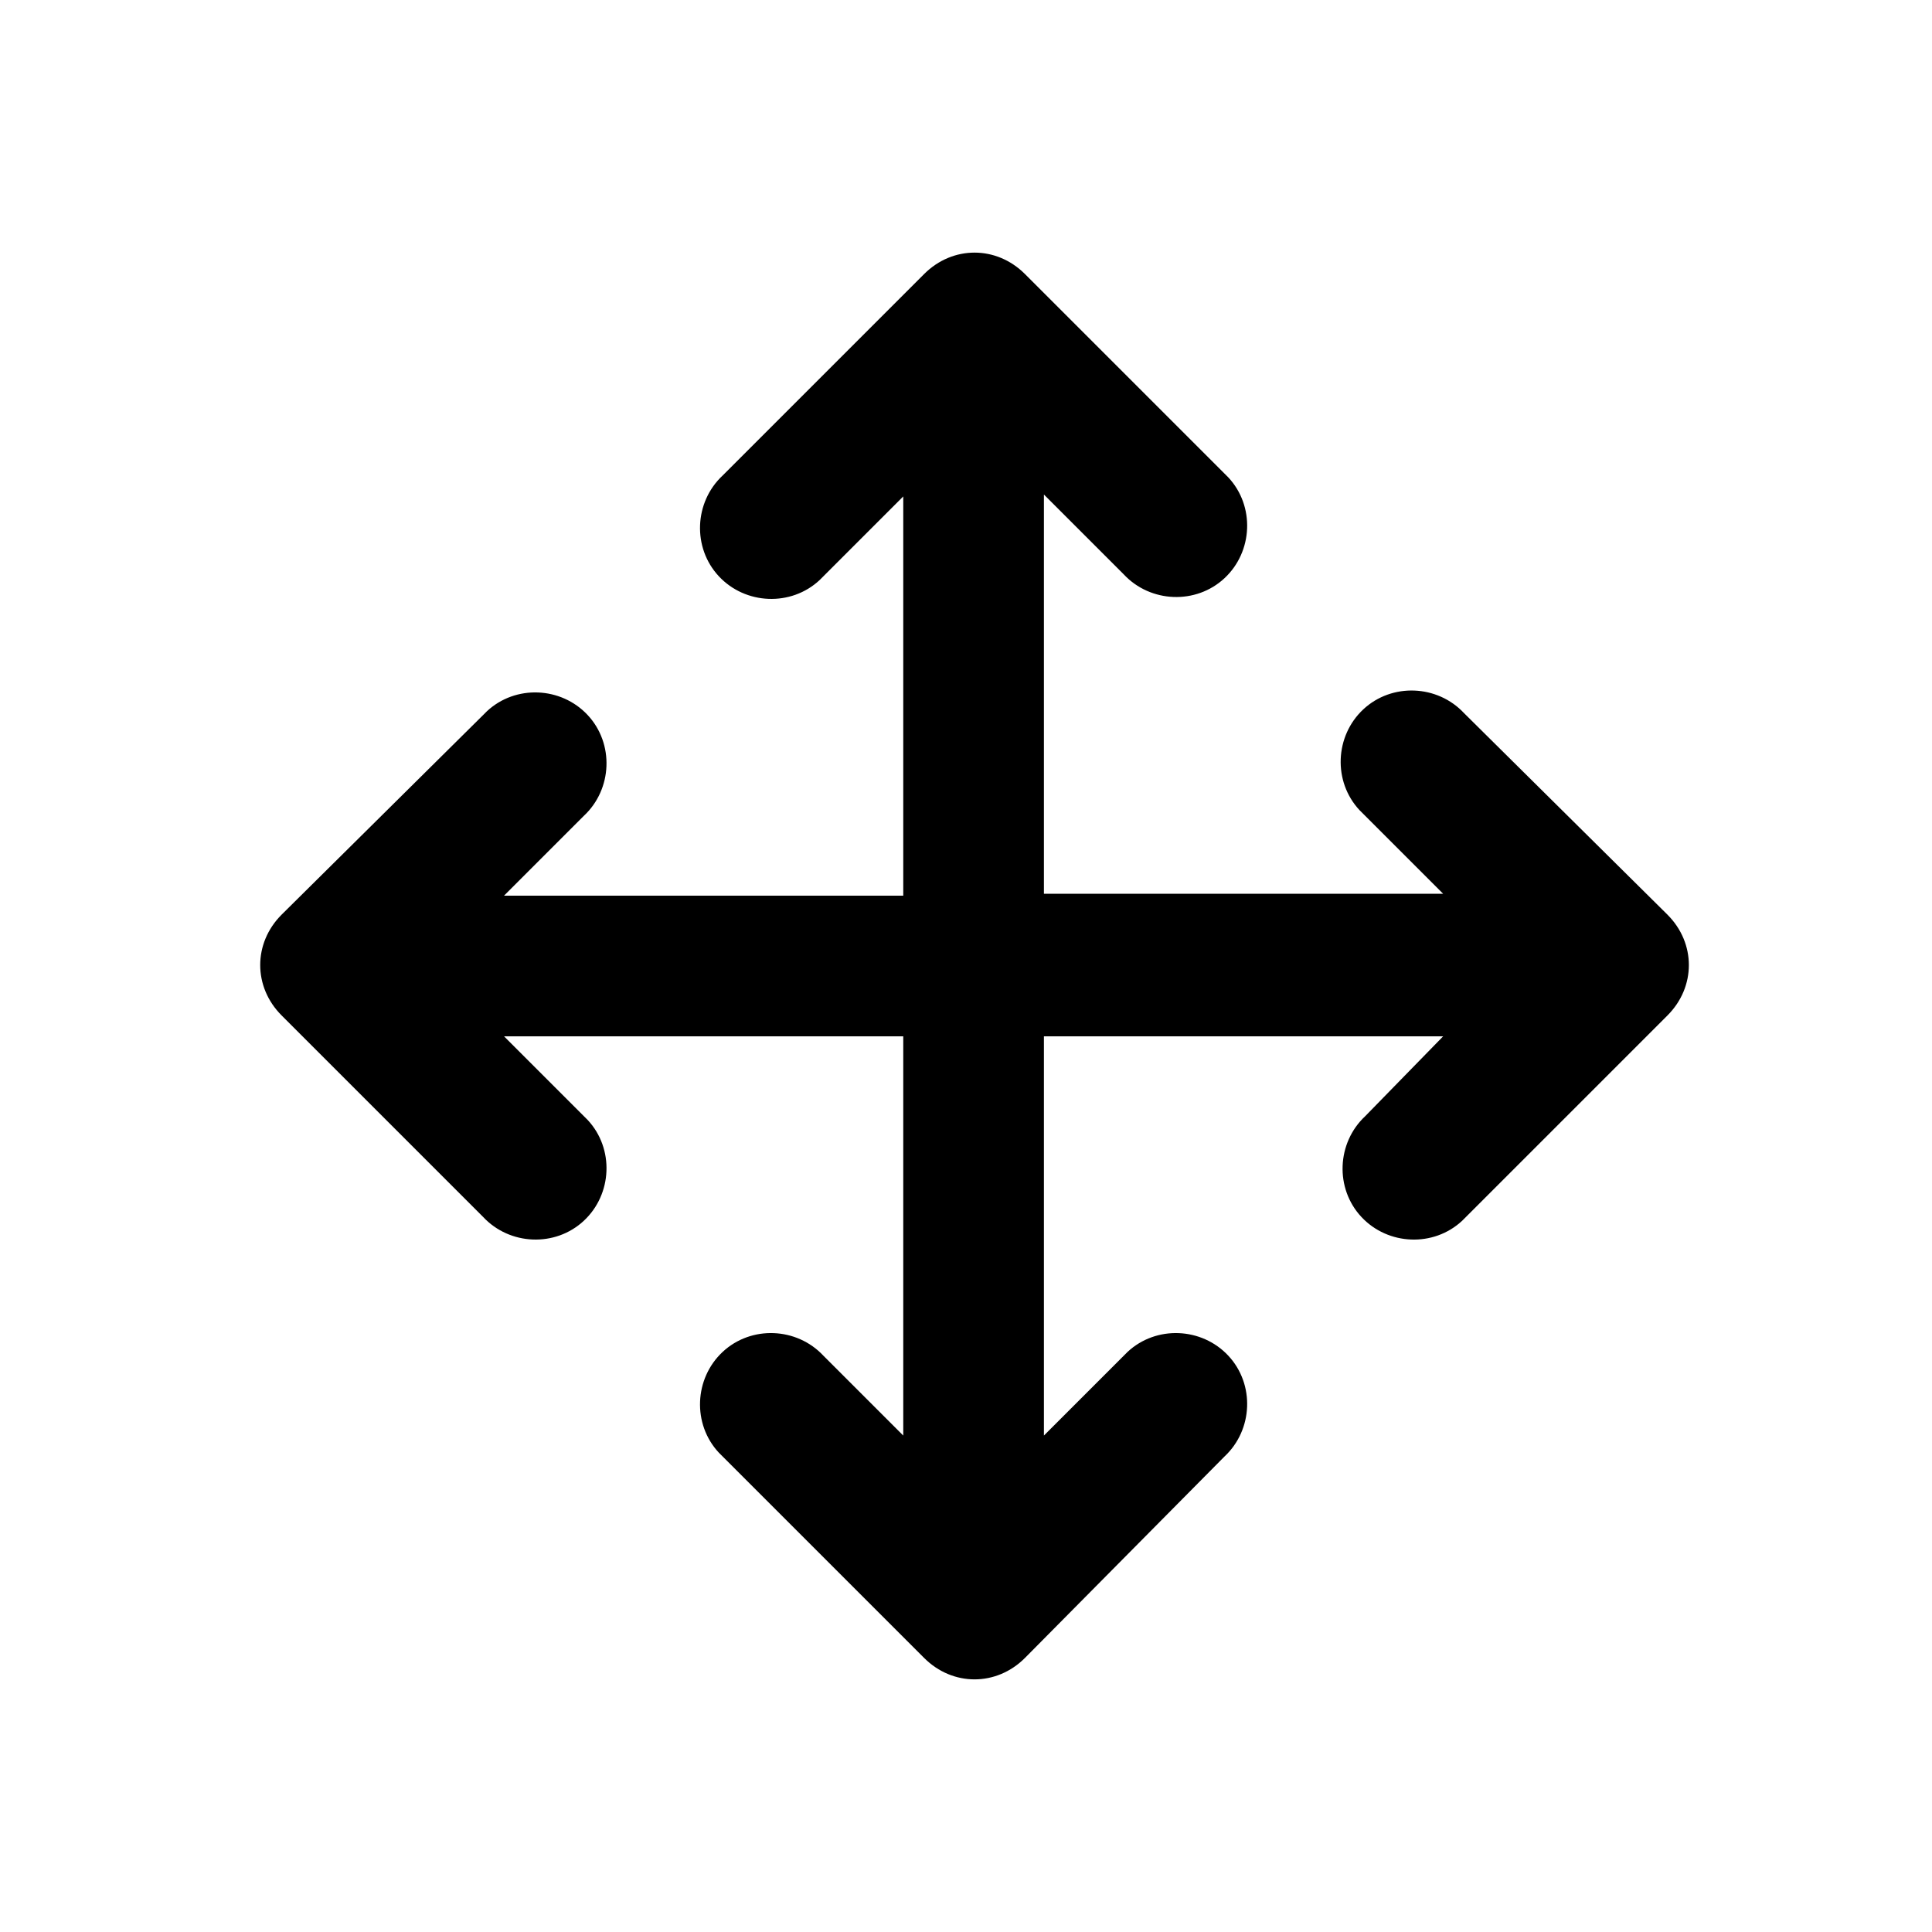
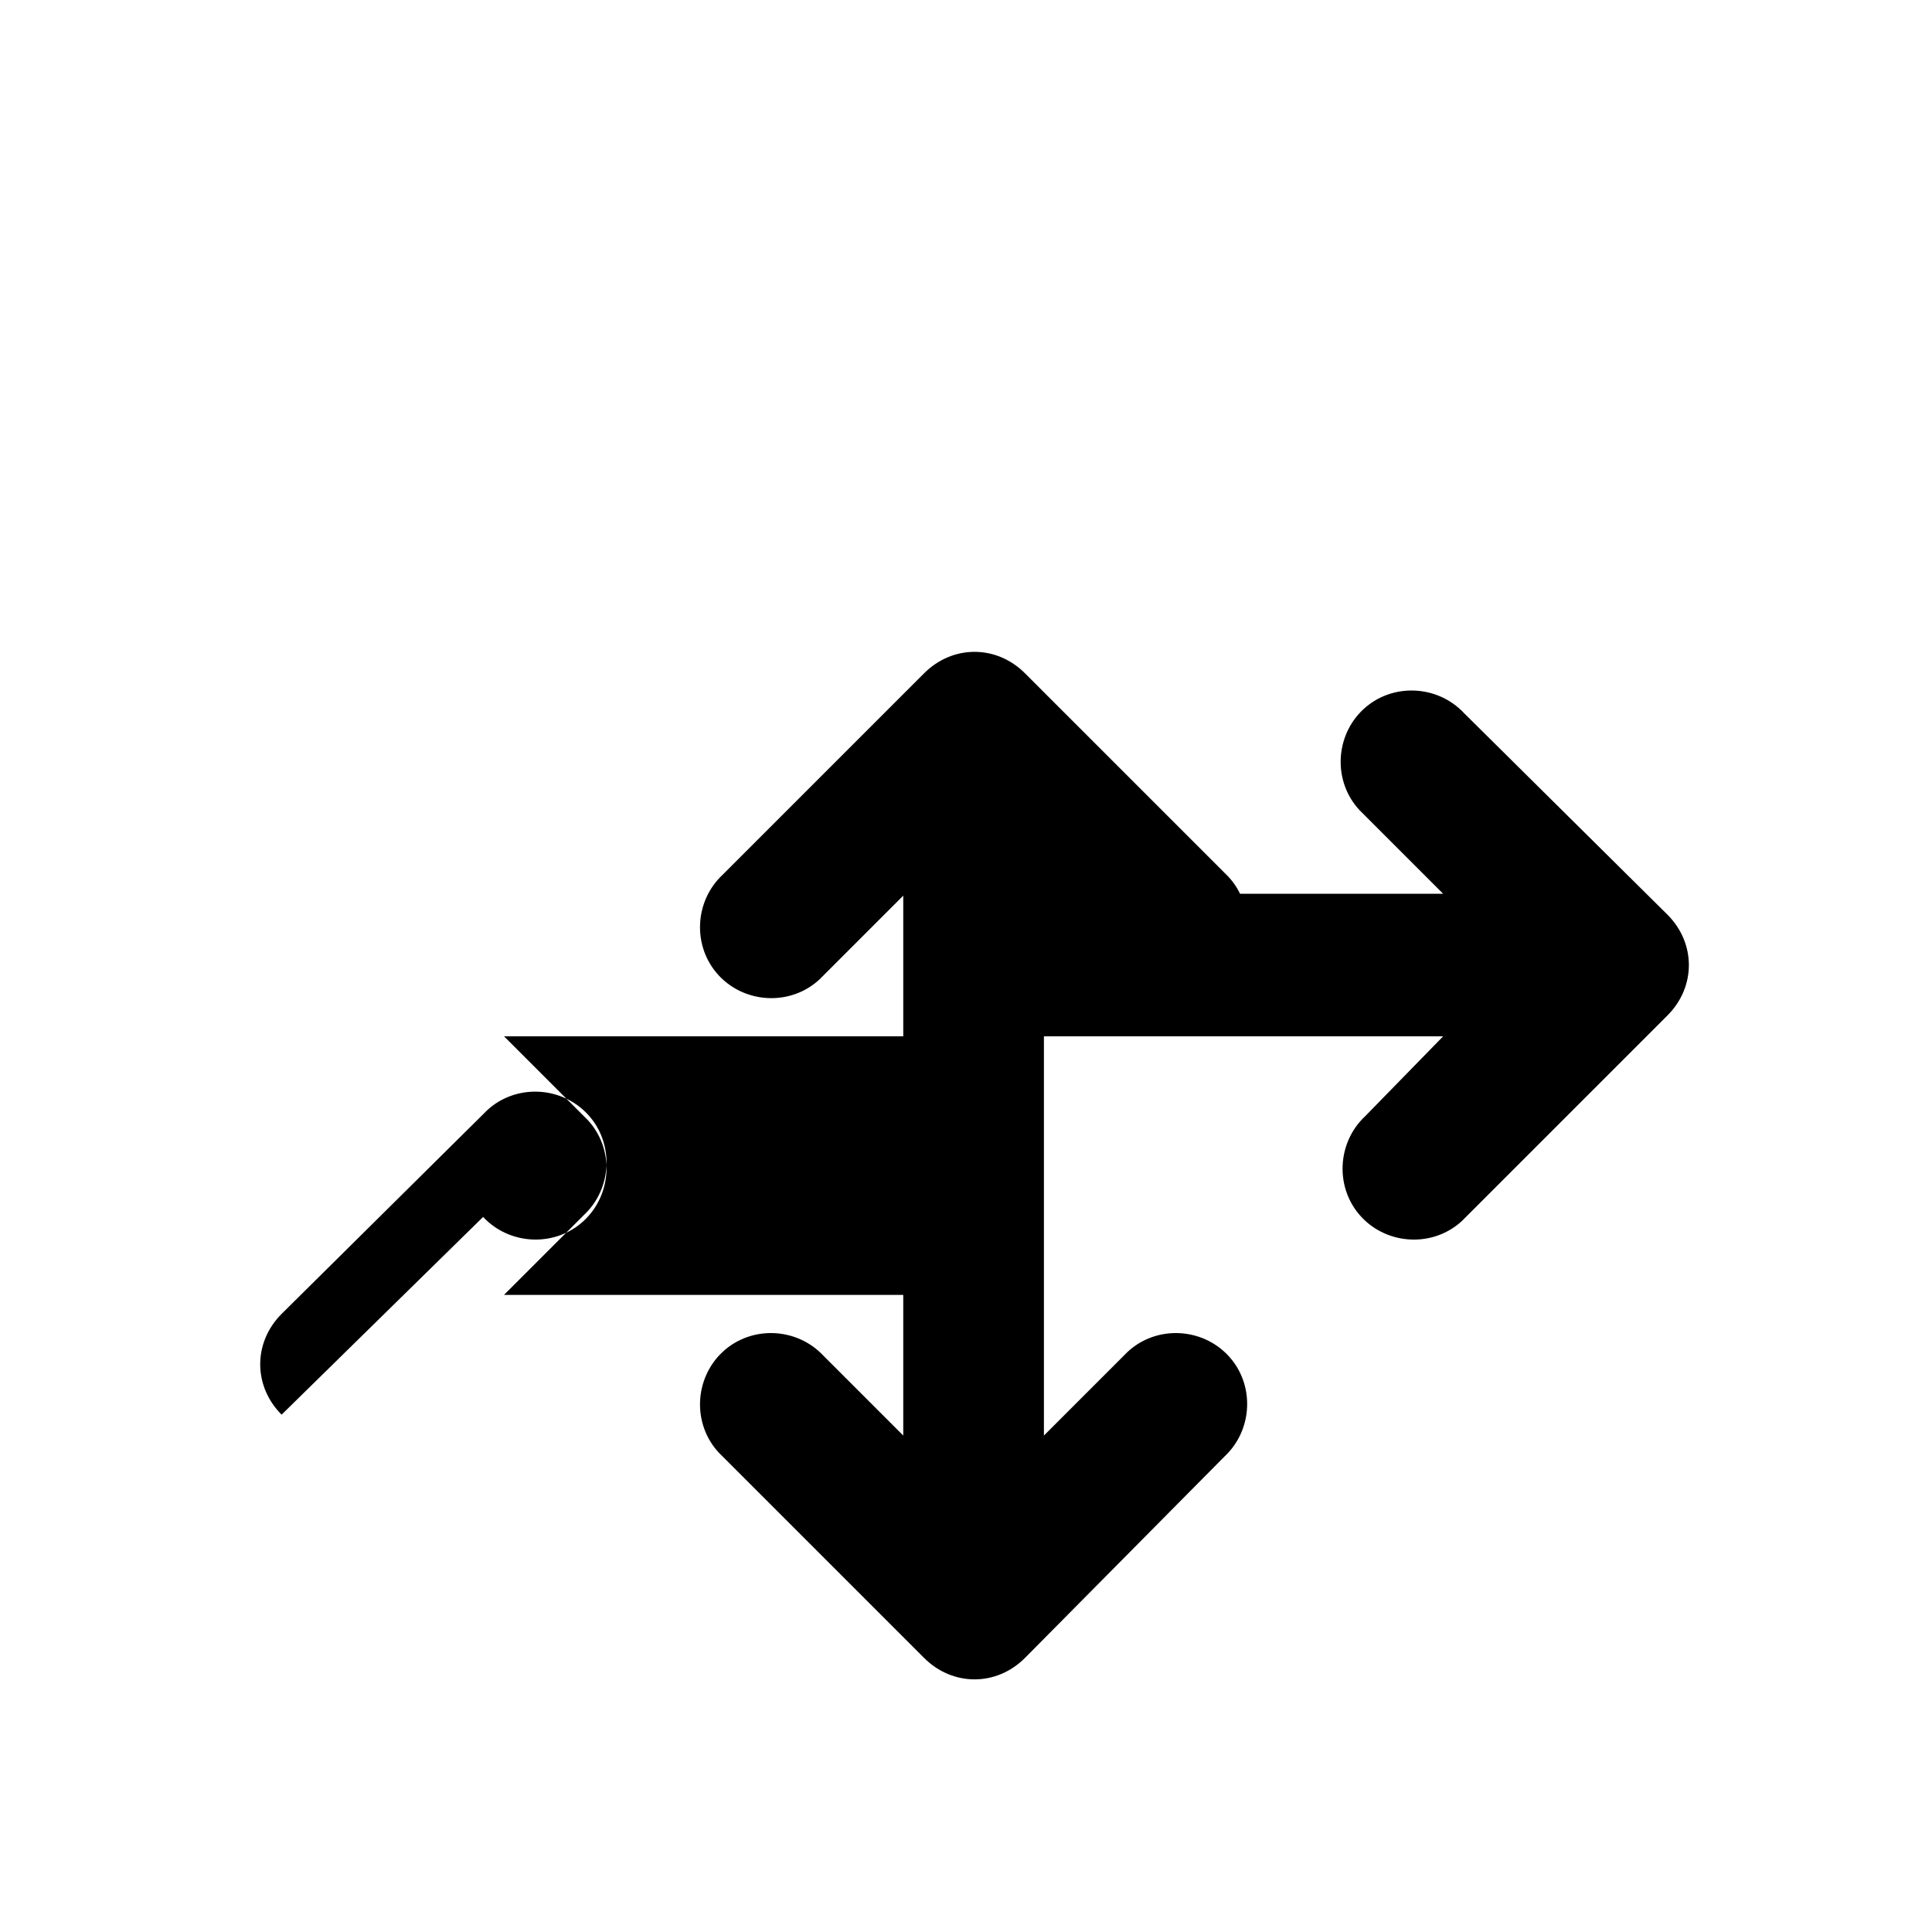
<svg xmlns="http://www.w3.org/2000/svg" fill="#000000" width="800px" height="800px" version="1.1" viewBox="144 144 512 512">
-   <path d="m272.03 466.5c7.055 7.559 19.145 8.062 26.703 1.008 7.559-7.055 8.062-19.145 1.008-26.703l-22.168-22.168h105.8v105.8l-21.16-21.16c-7.055-7.559-19.145-8.062-26.703-1.008-7.559 7.055-8.062 19.145-1.008 26.703l54.41 54.41c7.559 7.559 19.145 7.559 26.703 0l52.898-53.402c7.559-7.055 8.062-19.145 1.008-26.703-7.055-7.559-19.145-8.062-26.703-1.008-0.504 0.504-0.504 0.504-1.008 1.008l-21.16 21.16v-105.8h105.8l-20.656 21.164c-7.559 7.055-8.062 19.145-1.008 26.703 7.055 7.559 19.145 8.062 26.703 1.008 0.504-0.504 0.504-0.504 1.008-1.008l53.402-53.402c7.559-7.559 7.559-19.145 0-26.703l-53.906-53.406c-7.055-7.559-19.145-8.062-26.703-1.008-7.559 7.055-8.062 19.145-1.008 26.703 0.504 0.504 0.504 0.504 1.008 1.008l21.16 21.16h-105.8v-105.8l21.16 21.16c7.055 7.559 19.145 8.062 26.703 1.008 7.559-7.055 8.062-19.145 1.008-26.703-0.504-0.504-0.504-0.504-1.008-1.008l-52.898-52.898c-7.559-7.559-19.145-7.559-26.703 0l-53.402 53.402c-7.559 7.055-8.062 19.145-1.008 26.703 7.055 7.559 19.145 8.062 26.703 1.008 0.504-0.504 0.504-0.504 1.008-1.008l21.16-21.16v105.8h-105.8l21.16-21.16c7.559-7.055 8.062-19.145 1.008-26.703-7.055-7.559-19.145-8.062-26.703-1.008-0.504 0.504-0.504 0.504-1.008 1.008l-53.402 52.898c-7.559 7.559-7.559 19.145 0 26.703z" />
+   <path d="m272.03 466.5c7.055 7.559 19.145 8.062 26.703 1.008 7.559-7.055 8.062-19.145 1.008-26.703l-22.168-22.168h105.8v105.8l-21.16-21.16c-7.055-7.559-19.145-8.062-26.703-1.008-7.559 7.055-8.062 19.145-1.008 26.703l54.41 54.41c7.559 7.559 19.145 7.559 26.703 0l52.898-53.402c7.559-7.055 8.062-19.145 1.008-26.703-7.055-7.559-19.145-8.062-26.703-1.008-0.504 0.504-0.504 0.504-1.008 1.008l-21.16 21.16v-105.8h105.8l-20.656 21.164c-7.559 7.055-8.062 19.145-1.008 26.703 7.055 7.559 19.145 8.062 26.703 1.008 0.504-0.504 0.504-0.504 1.008-1.008l53.402-53.402c7.559-7.559 7.559-19.145 0-26.703l-53.906-53.406c-7.055-7.559-19.145-8.062-26.703-1.008-7.559 7.055-8.062 19.145-1.008 26.703 0.504 0.504 0.504 0.504 1.008 1.008l21.16 21.16h-105.8l21.16 21.16c7.055 7.559 19.145 8.062 26.703 1.008 7.559-7.055 8.062-19.145 1.008-26.703-0.504-0.504-0.504-0.504-1.008-1.008l-52.898-52.898c-7.559-7.559-19.145-7.559-26.703 0l-53.402 53.402c-7.559 7.055-8.062 19.145-1.008 26.703 7.055 7.559 19.145 8.062 26.703 1.008 0.504-0.504 0.504-0.504 1.008-1.008l21.16-21.16v105.8h-105.8l21.16-21.16c7.559-7.055 8.062-19.145 1.008-26.703-7.055-7.559-19.145-8.062-26.703-1.008-0.504 0.504-0.504 0.504-1.008 1.008l-53.402 52.898c-7.559 7.559-7.559 19.145 0 26.703z" />
</svg>